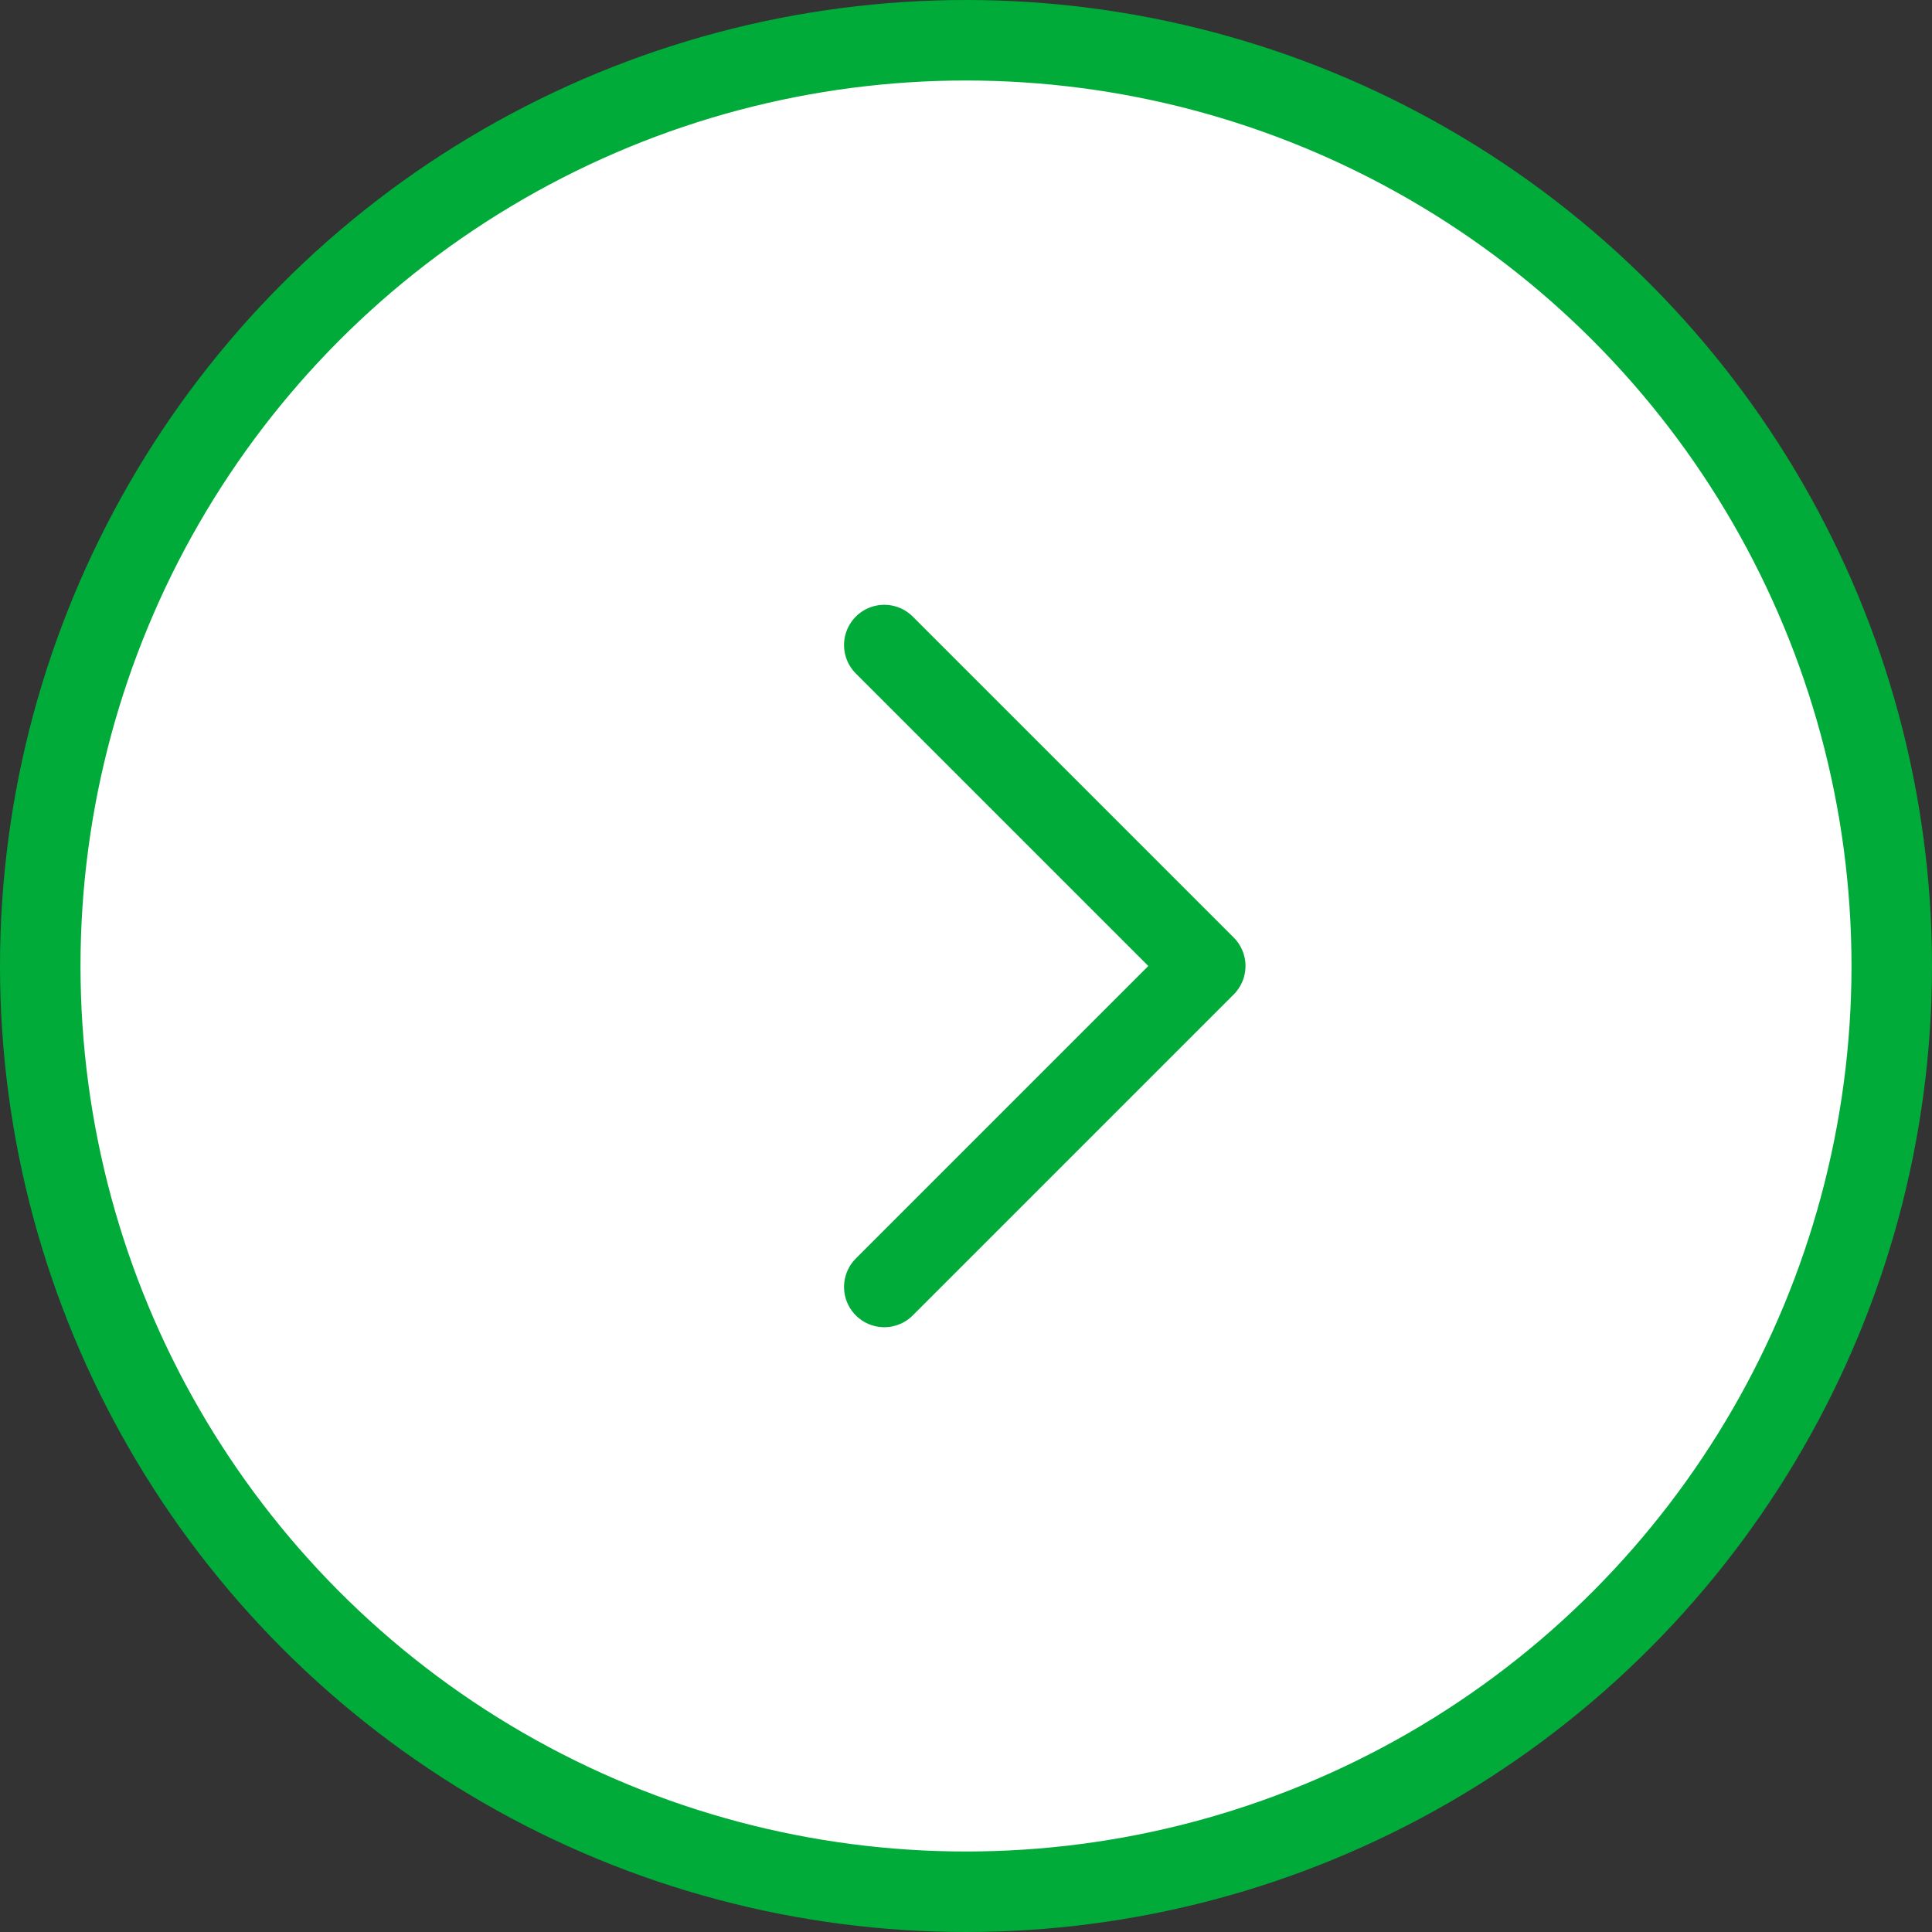
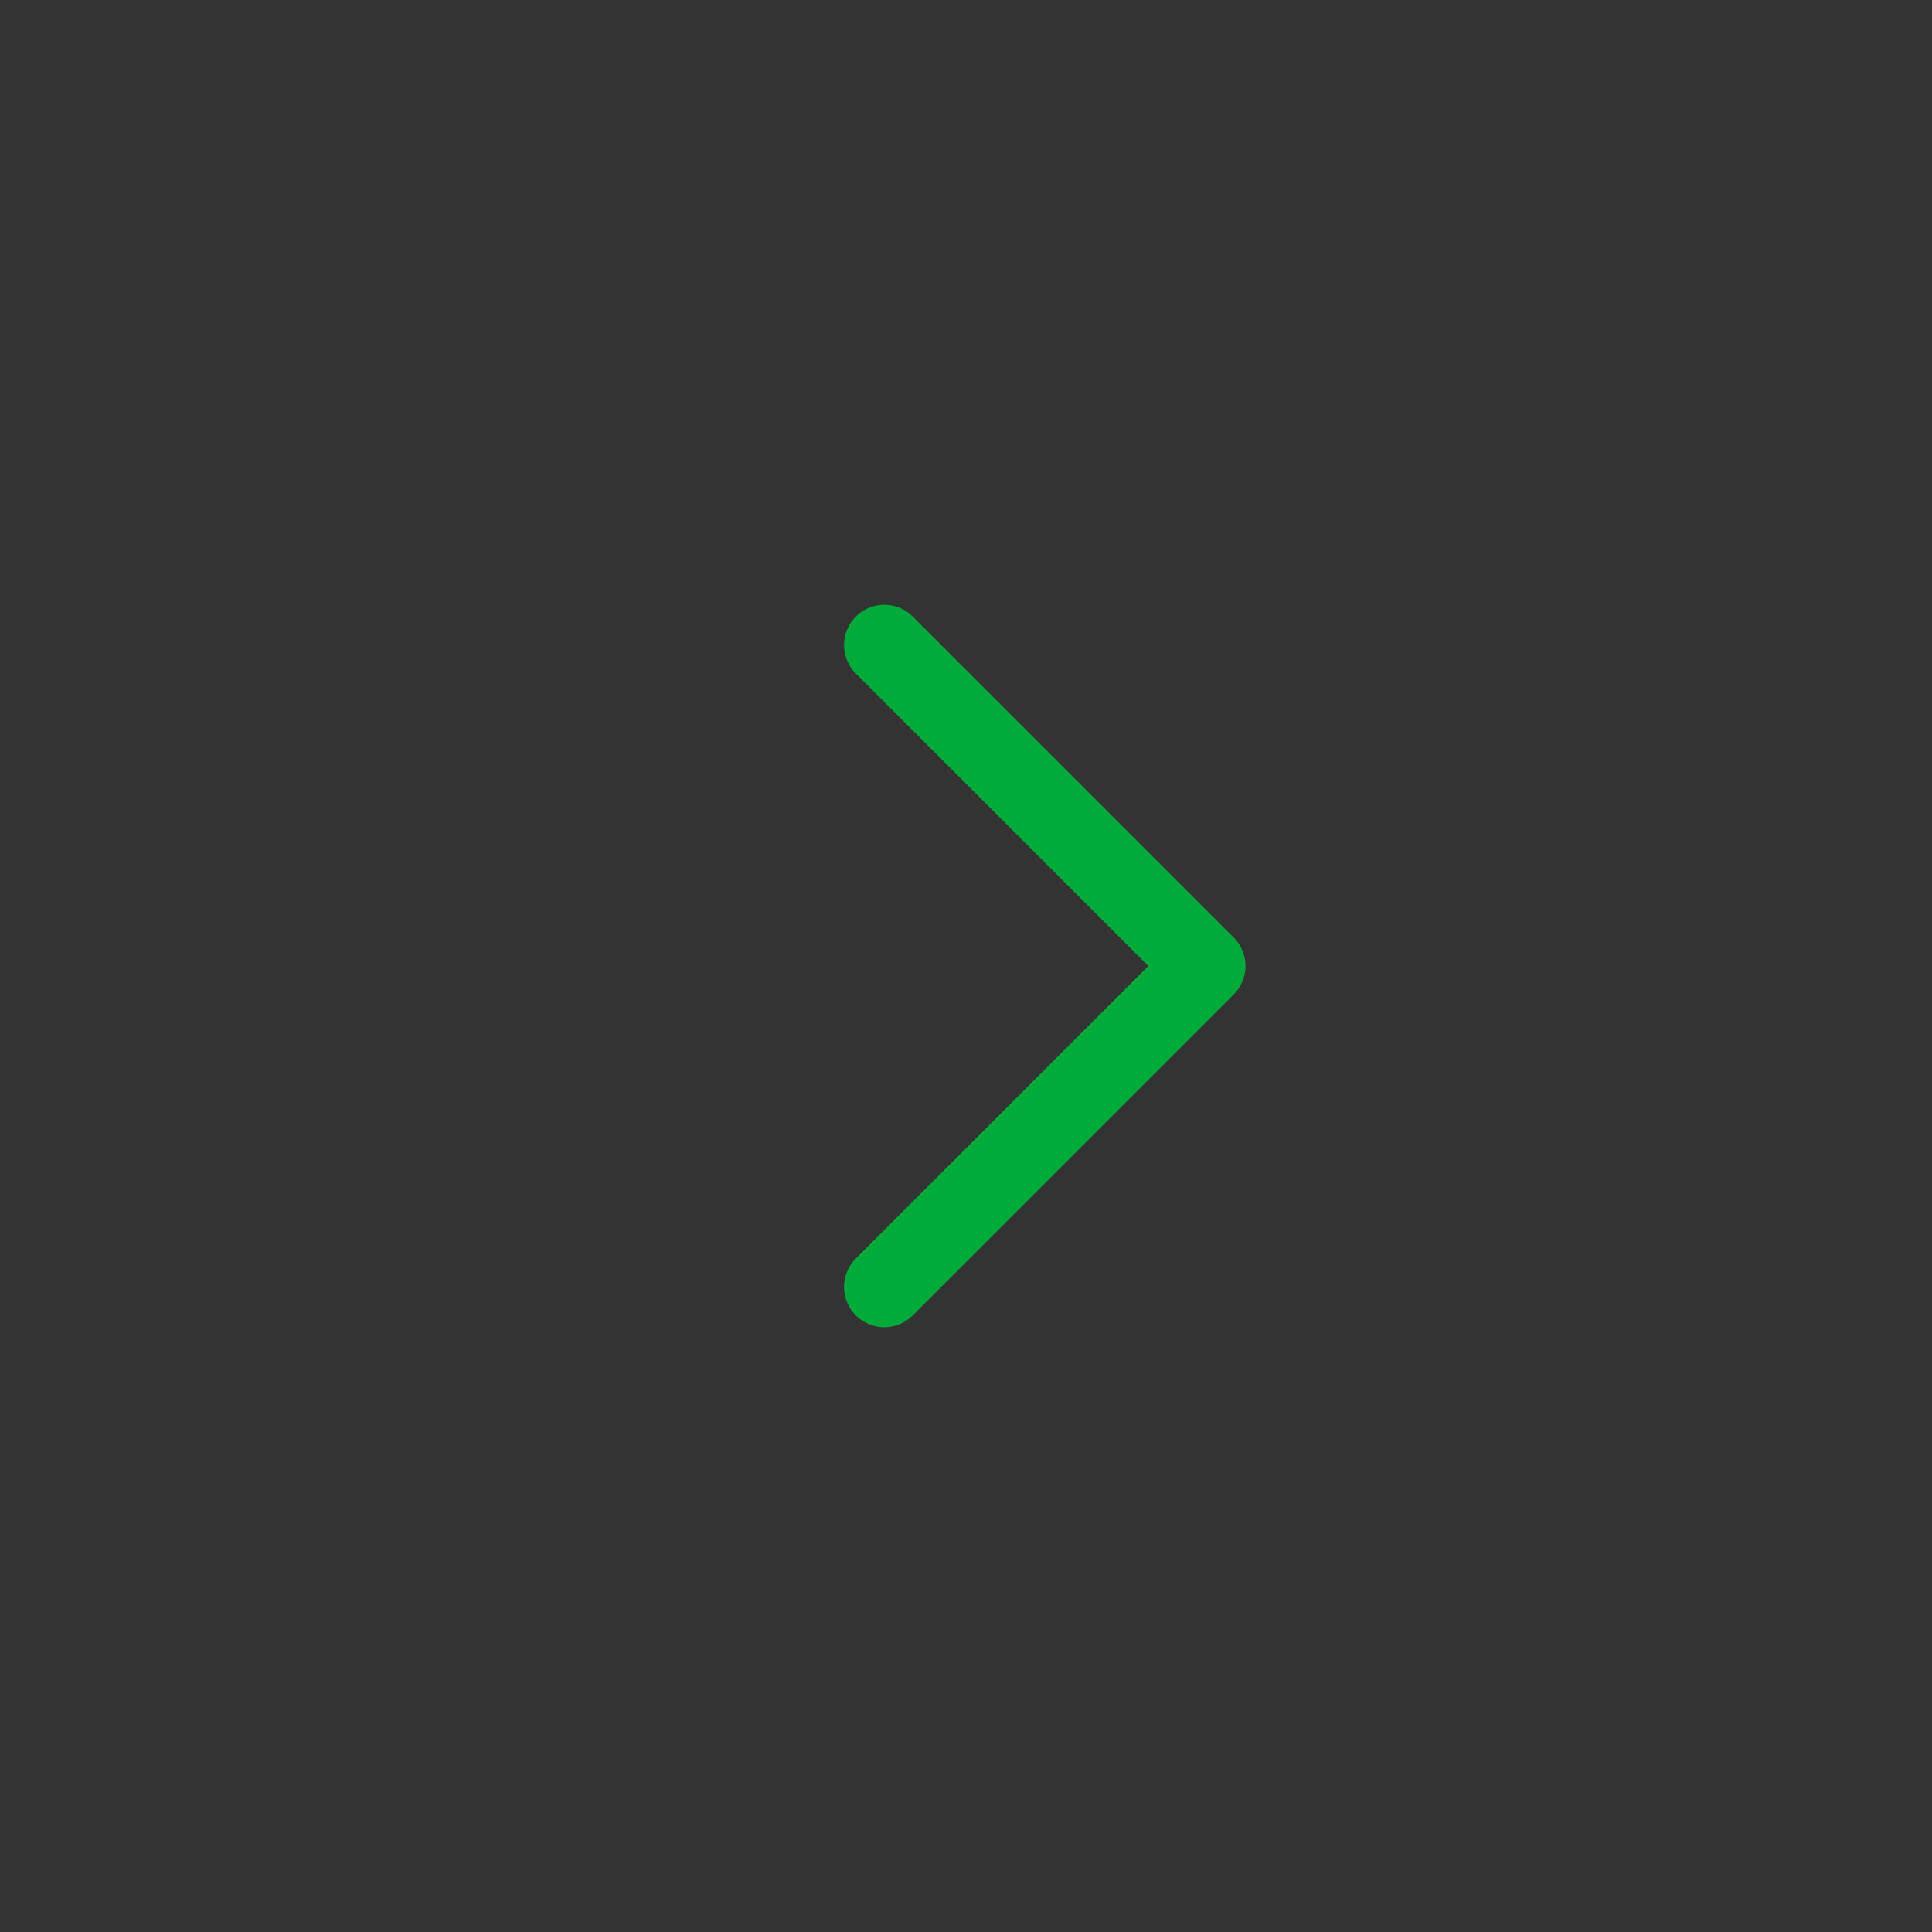
<svg xmlns="http://www.w3.org/2000/svg" width="24" height="24" viewBox="0 0 24 24">
  <rect x="0" y="0" width="24" height="24" fill="#333333" stroke="none" />
  <g fill="none" fill-rule="evenodd" stroke="#00AB39" transform="matrix(-1 0 0 1 24 0)">
-     <circle cx="12" cy="12" r="11.5" fill="#FFF" />
    <path stroke-linecap="round" stroke-linejoin="round" d="M13.015 8.013L9.028 12 13.015 15.987" />
  </g>
</svg>